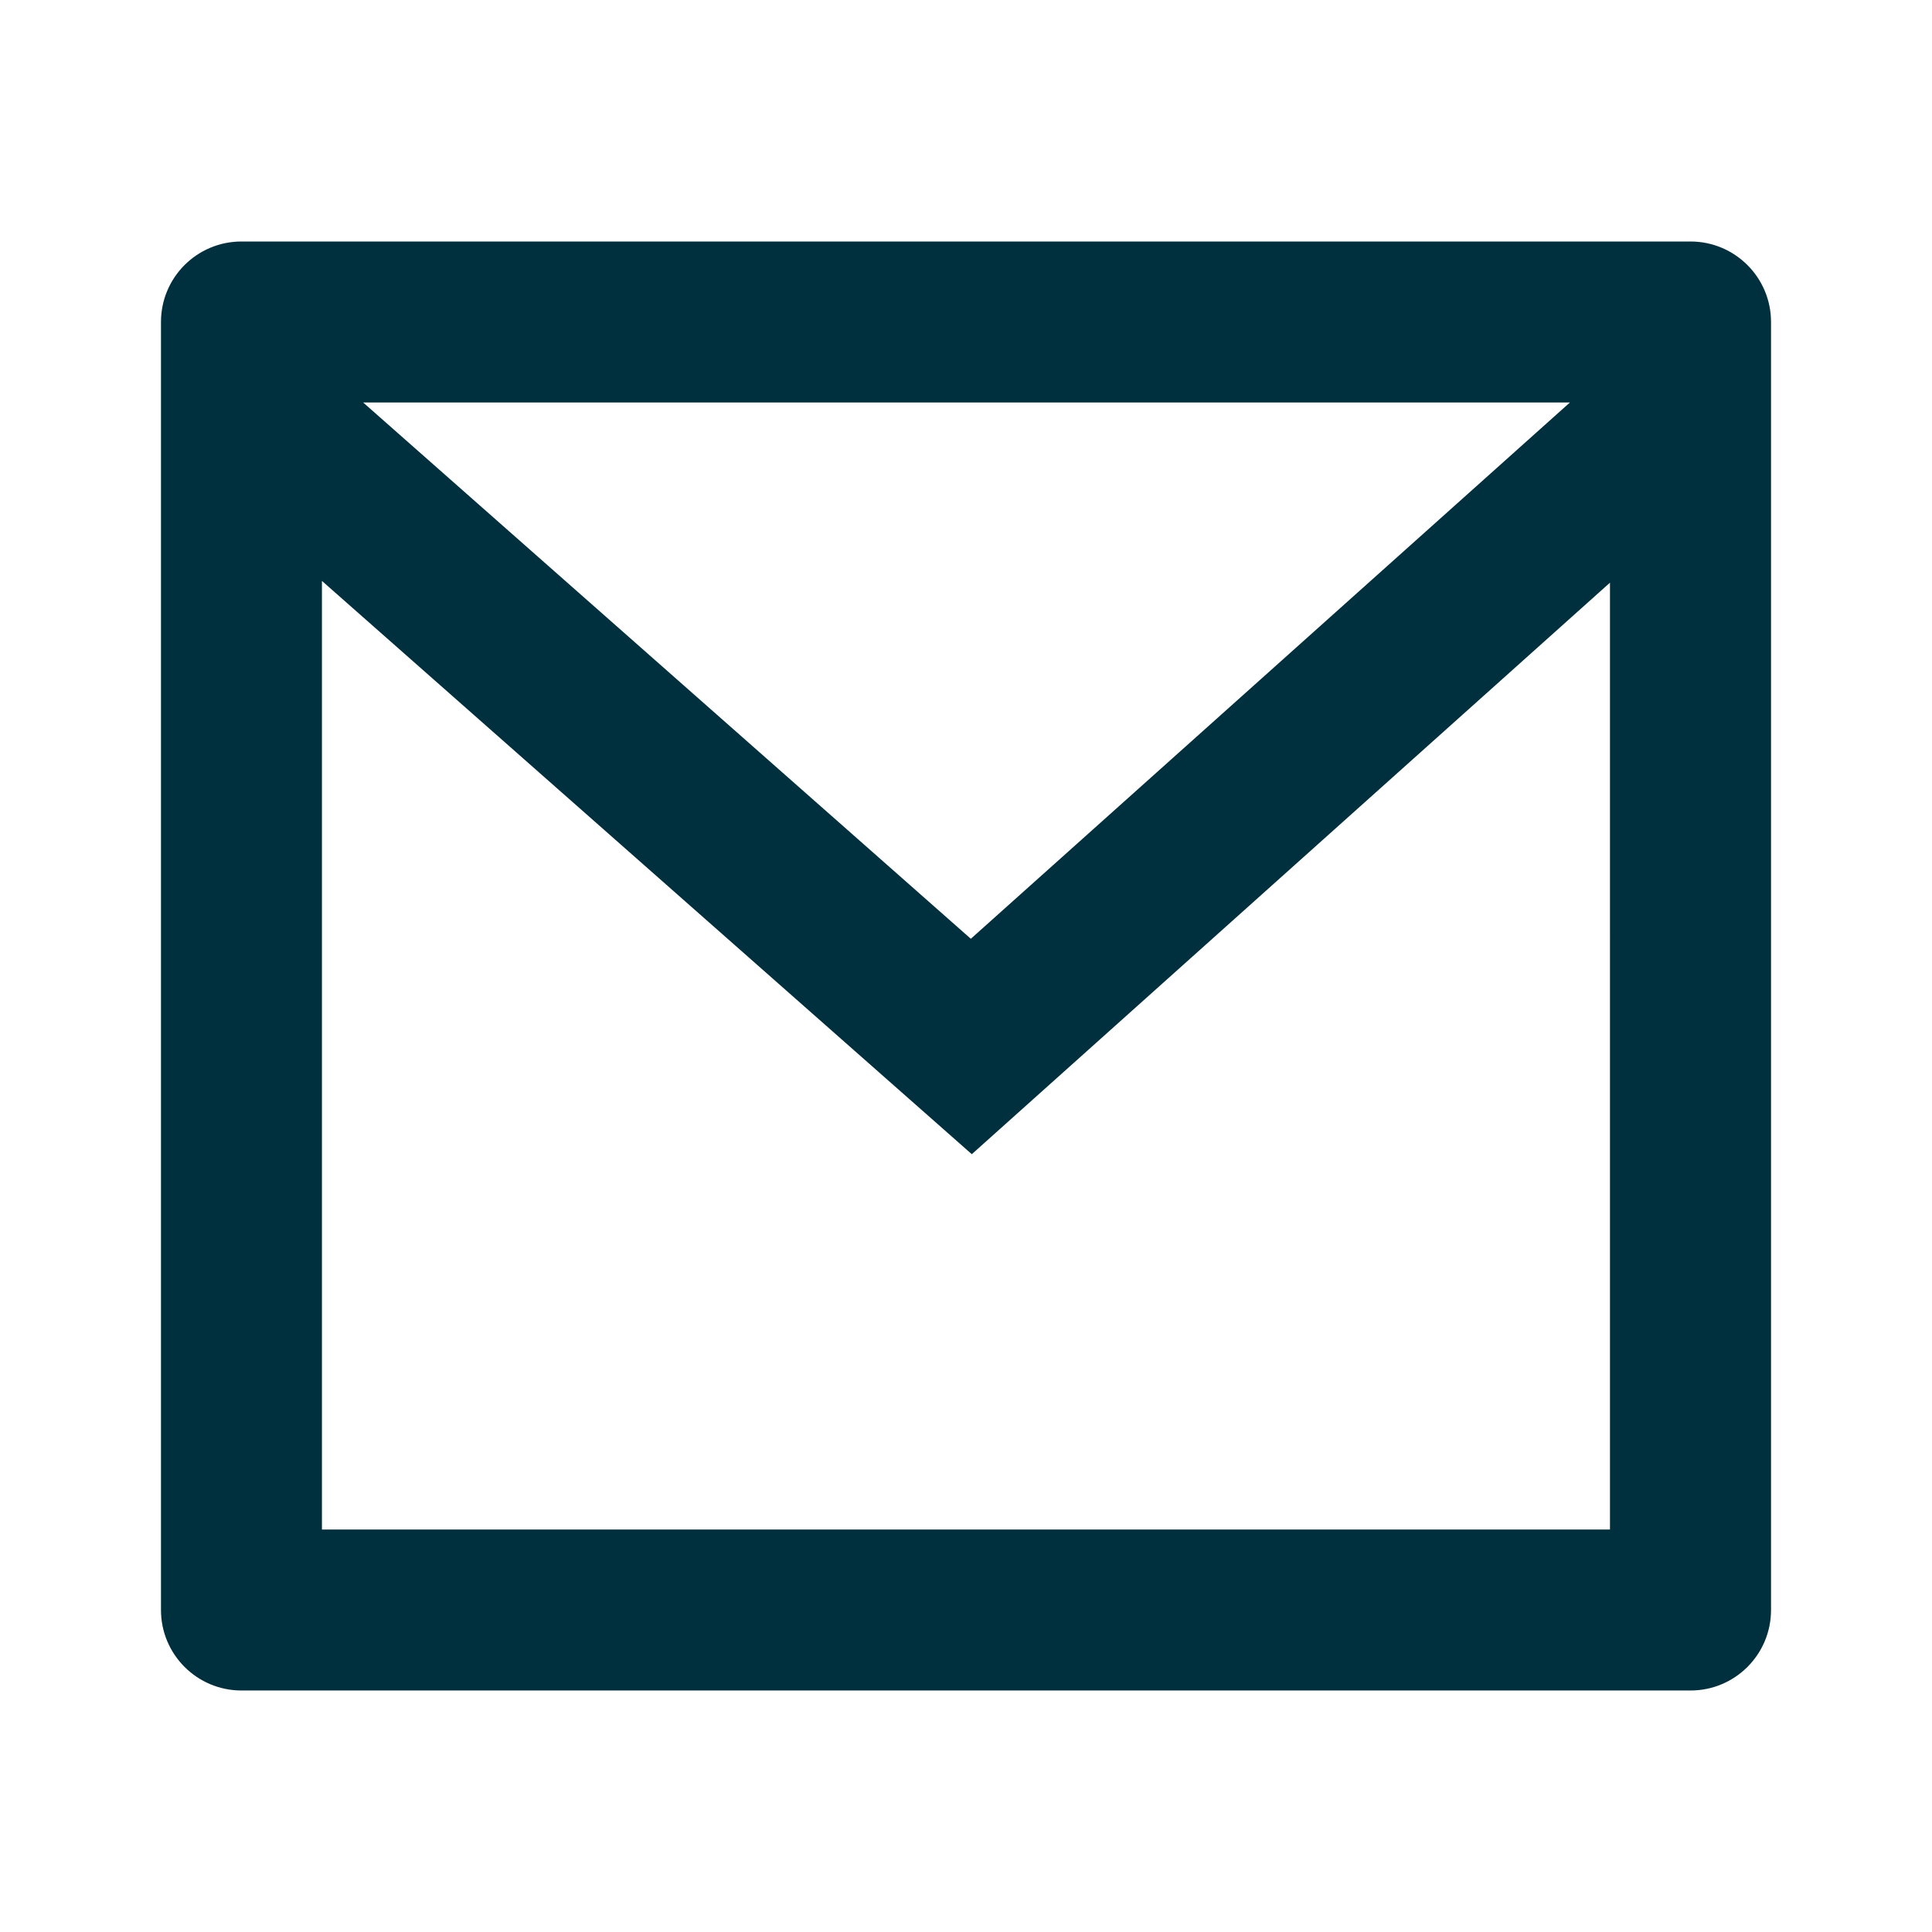
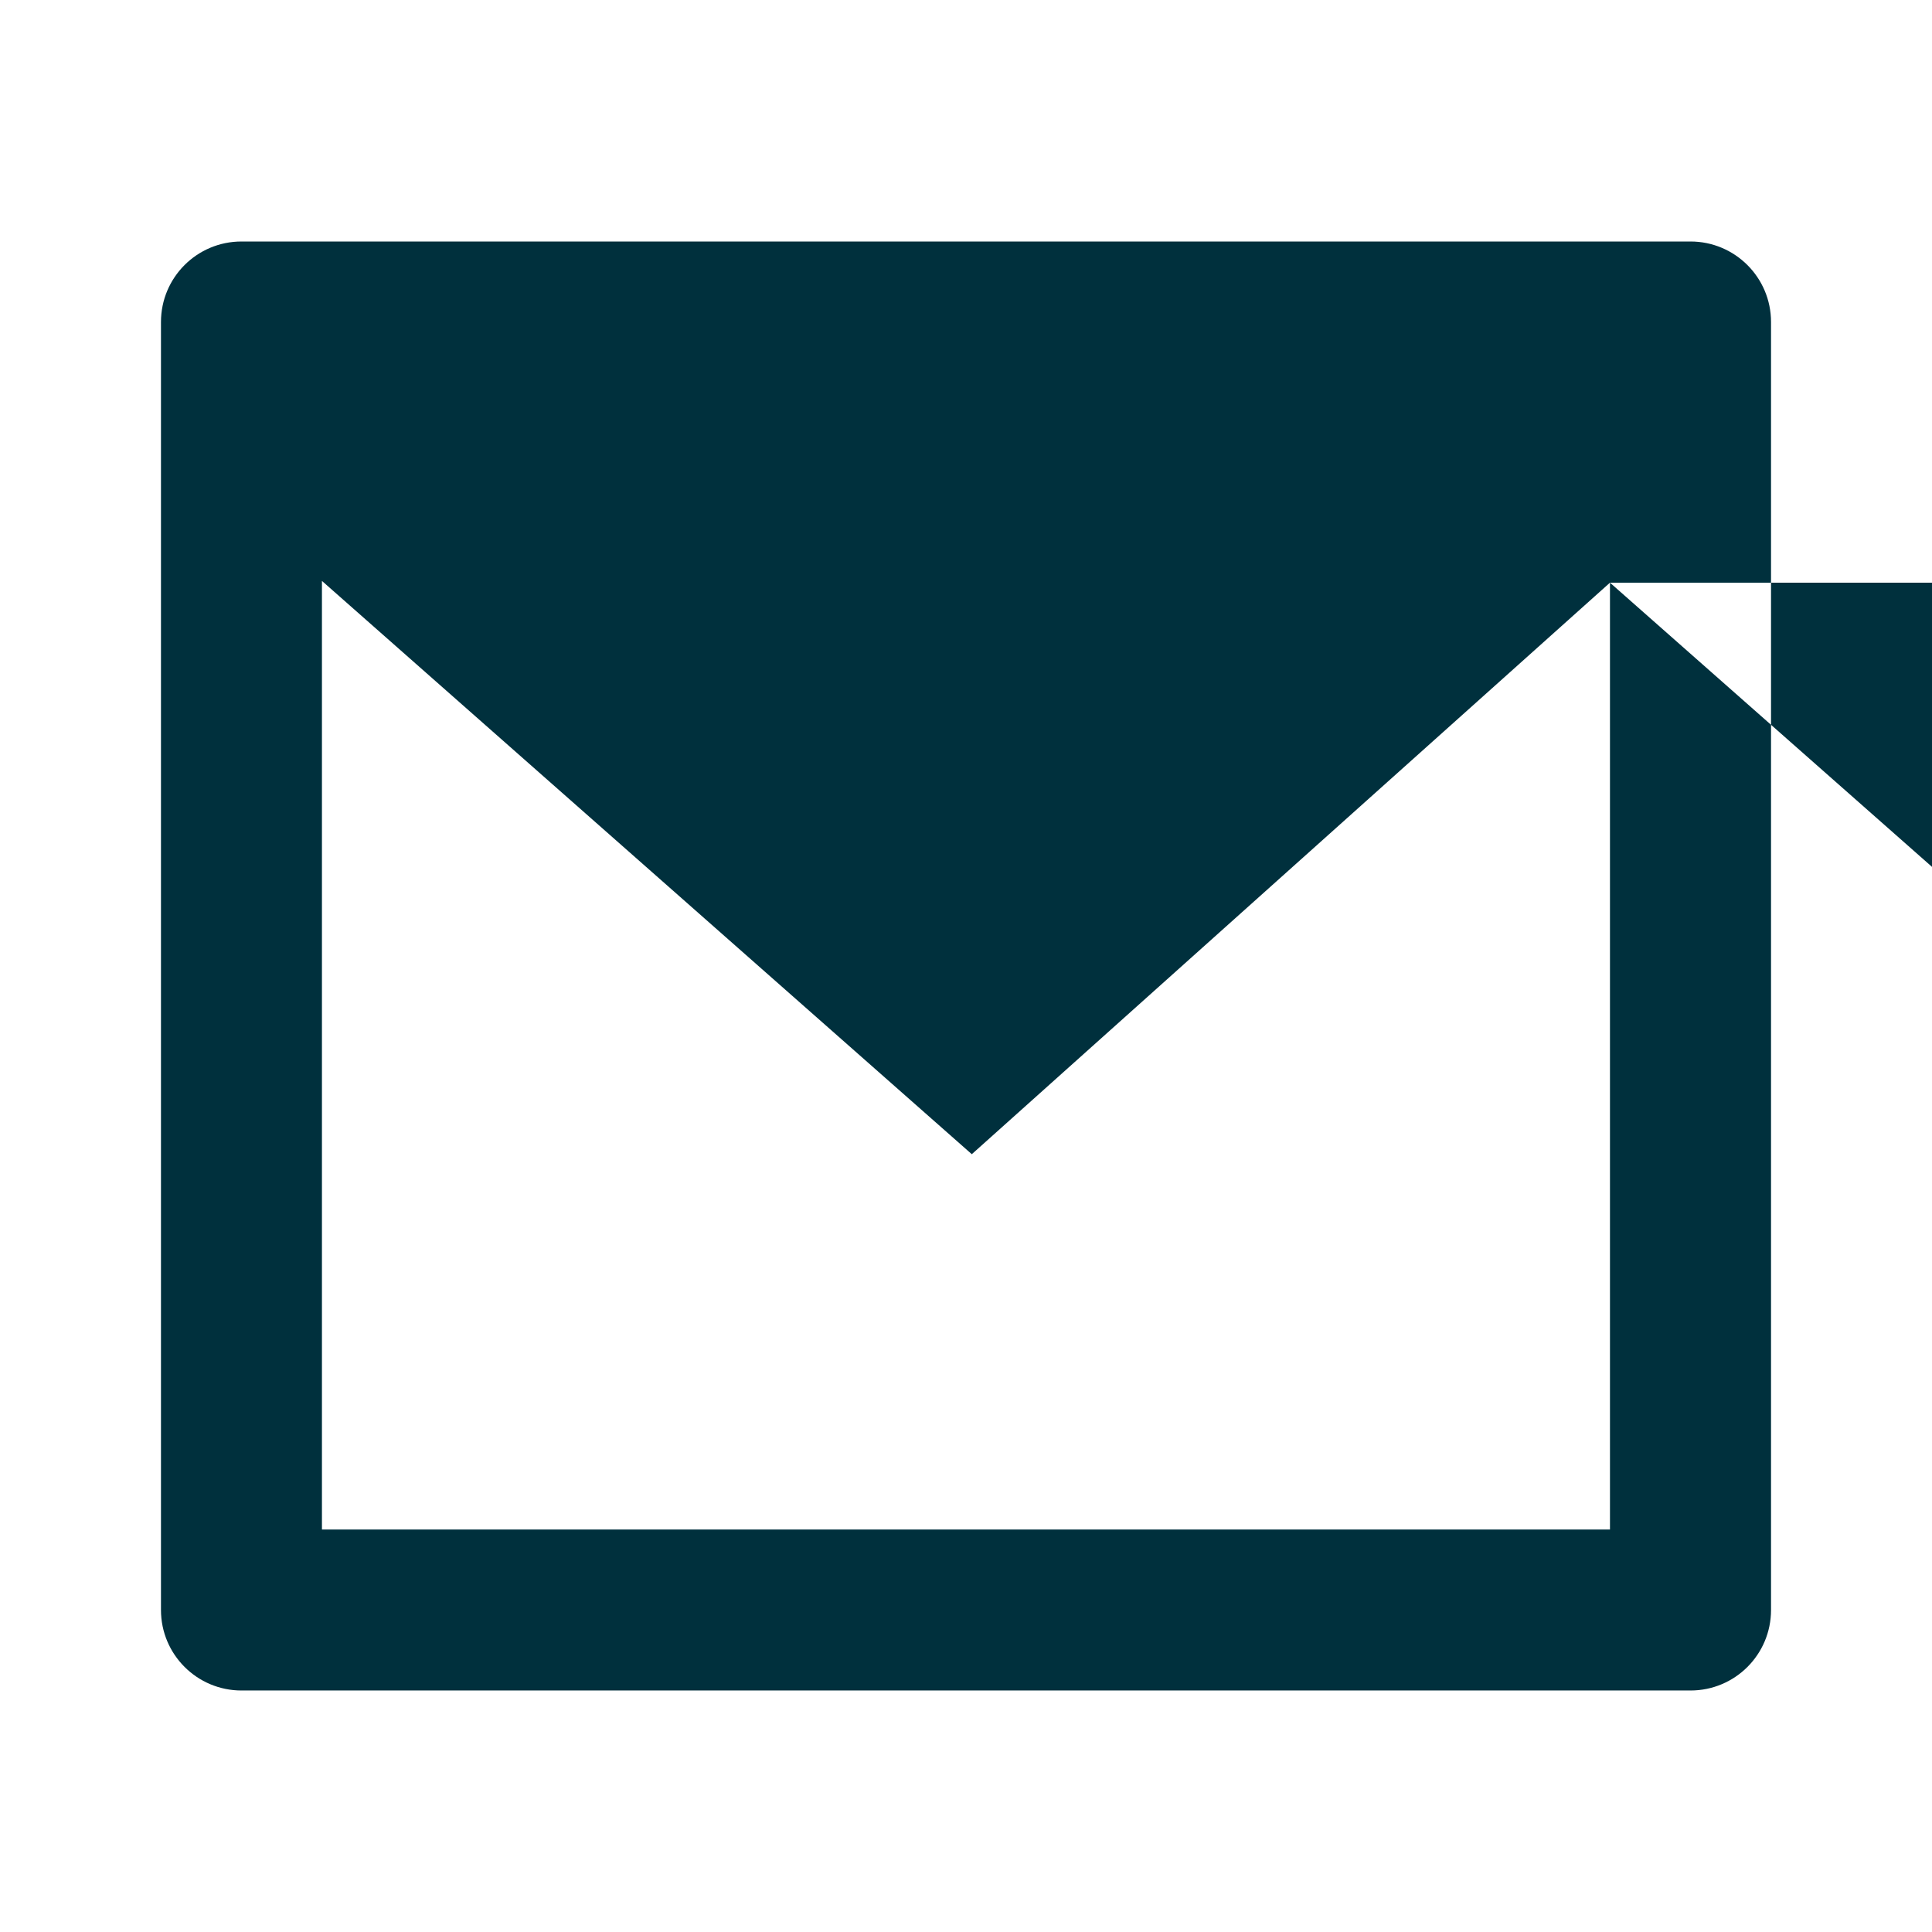
<svg xmlns="http://www.w3.org/2000/svg" width="22" height="22" viewBox="0 0 22 22">
  <g fill="none" fill-rule="evenodd">
    <g>
      <g>
        <g>
-           <path d="M0 0L22 0 22 22 0 22z" transform="translate(-814 -273) translate(0 180) translate(814 93)" />
-           <path fill="#00303D" fill-rule="nonzero" d="M2.75 2.75h16.5c.506 0 .917.41.917.917v14.666c0 .507-.41.917-.917.917H2.75c-.506 0-.917-.41-.917-.917V3.667c0-.507.41-.917.917-.917zm15.583 3.885l-7.267 6.508-7.4-6.528v10.802h14.667V6.635zM4.135 4.583l6.92 6.107 6.822-6.107H4.135z" transform="translate(-814 -273) translate(0 180) translate(814 93)" />
+           <path fill="#00303D" fill-rule="nonzero" d="M2.75 2.75h16.5c.506 0 .917.41.917.917v14.666c0 .507-.41.917-.917.917H2.75c-.506 0-.917-.41-.917-.917V3.667c0-.507.41-.917.917-.917zm15.583 3.885l-7.267 6.508-7.4-6.528v10.802h14.667V6.635zl6.92 6.107 6.822-6.107H4.135z" transform="translate(-814 -273) translate(0 180) translate(814 93)" />
        </g>
      </g>
    </g>
  </g>
</svg>